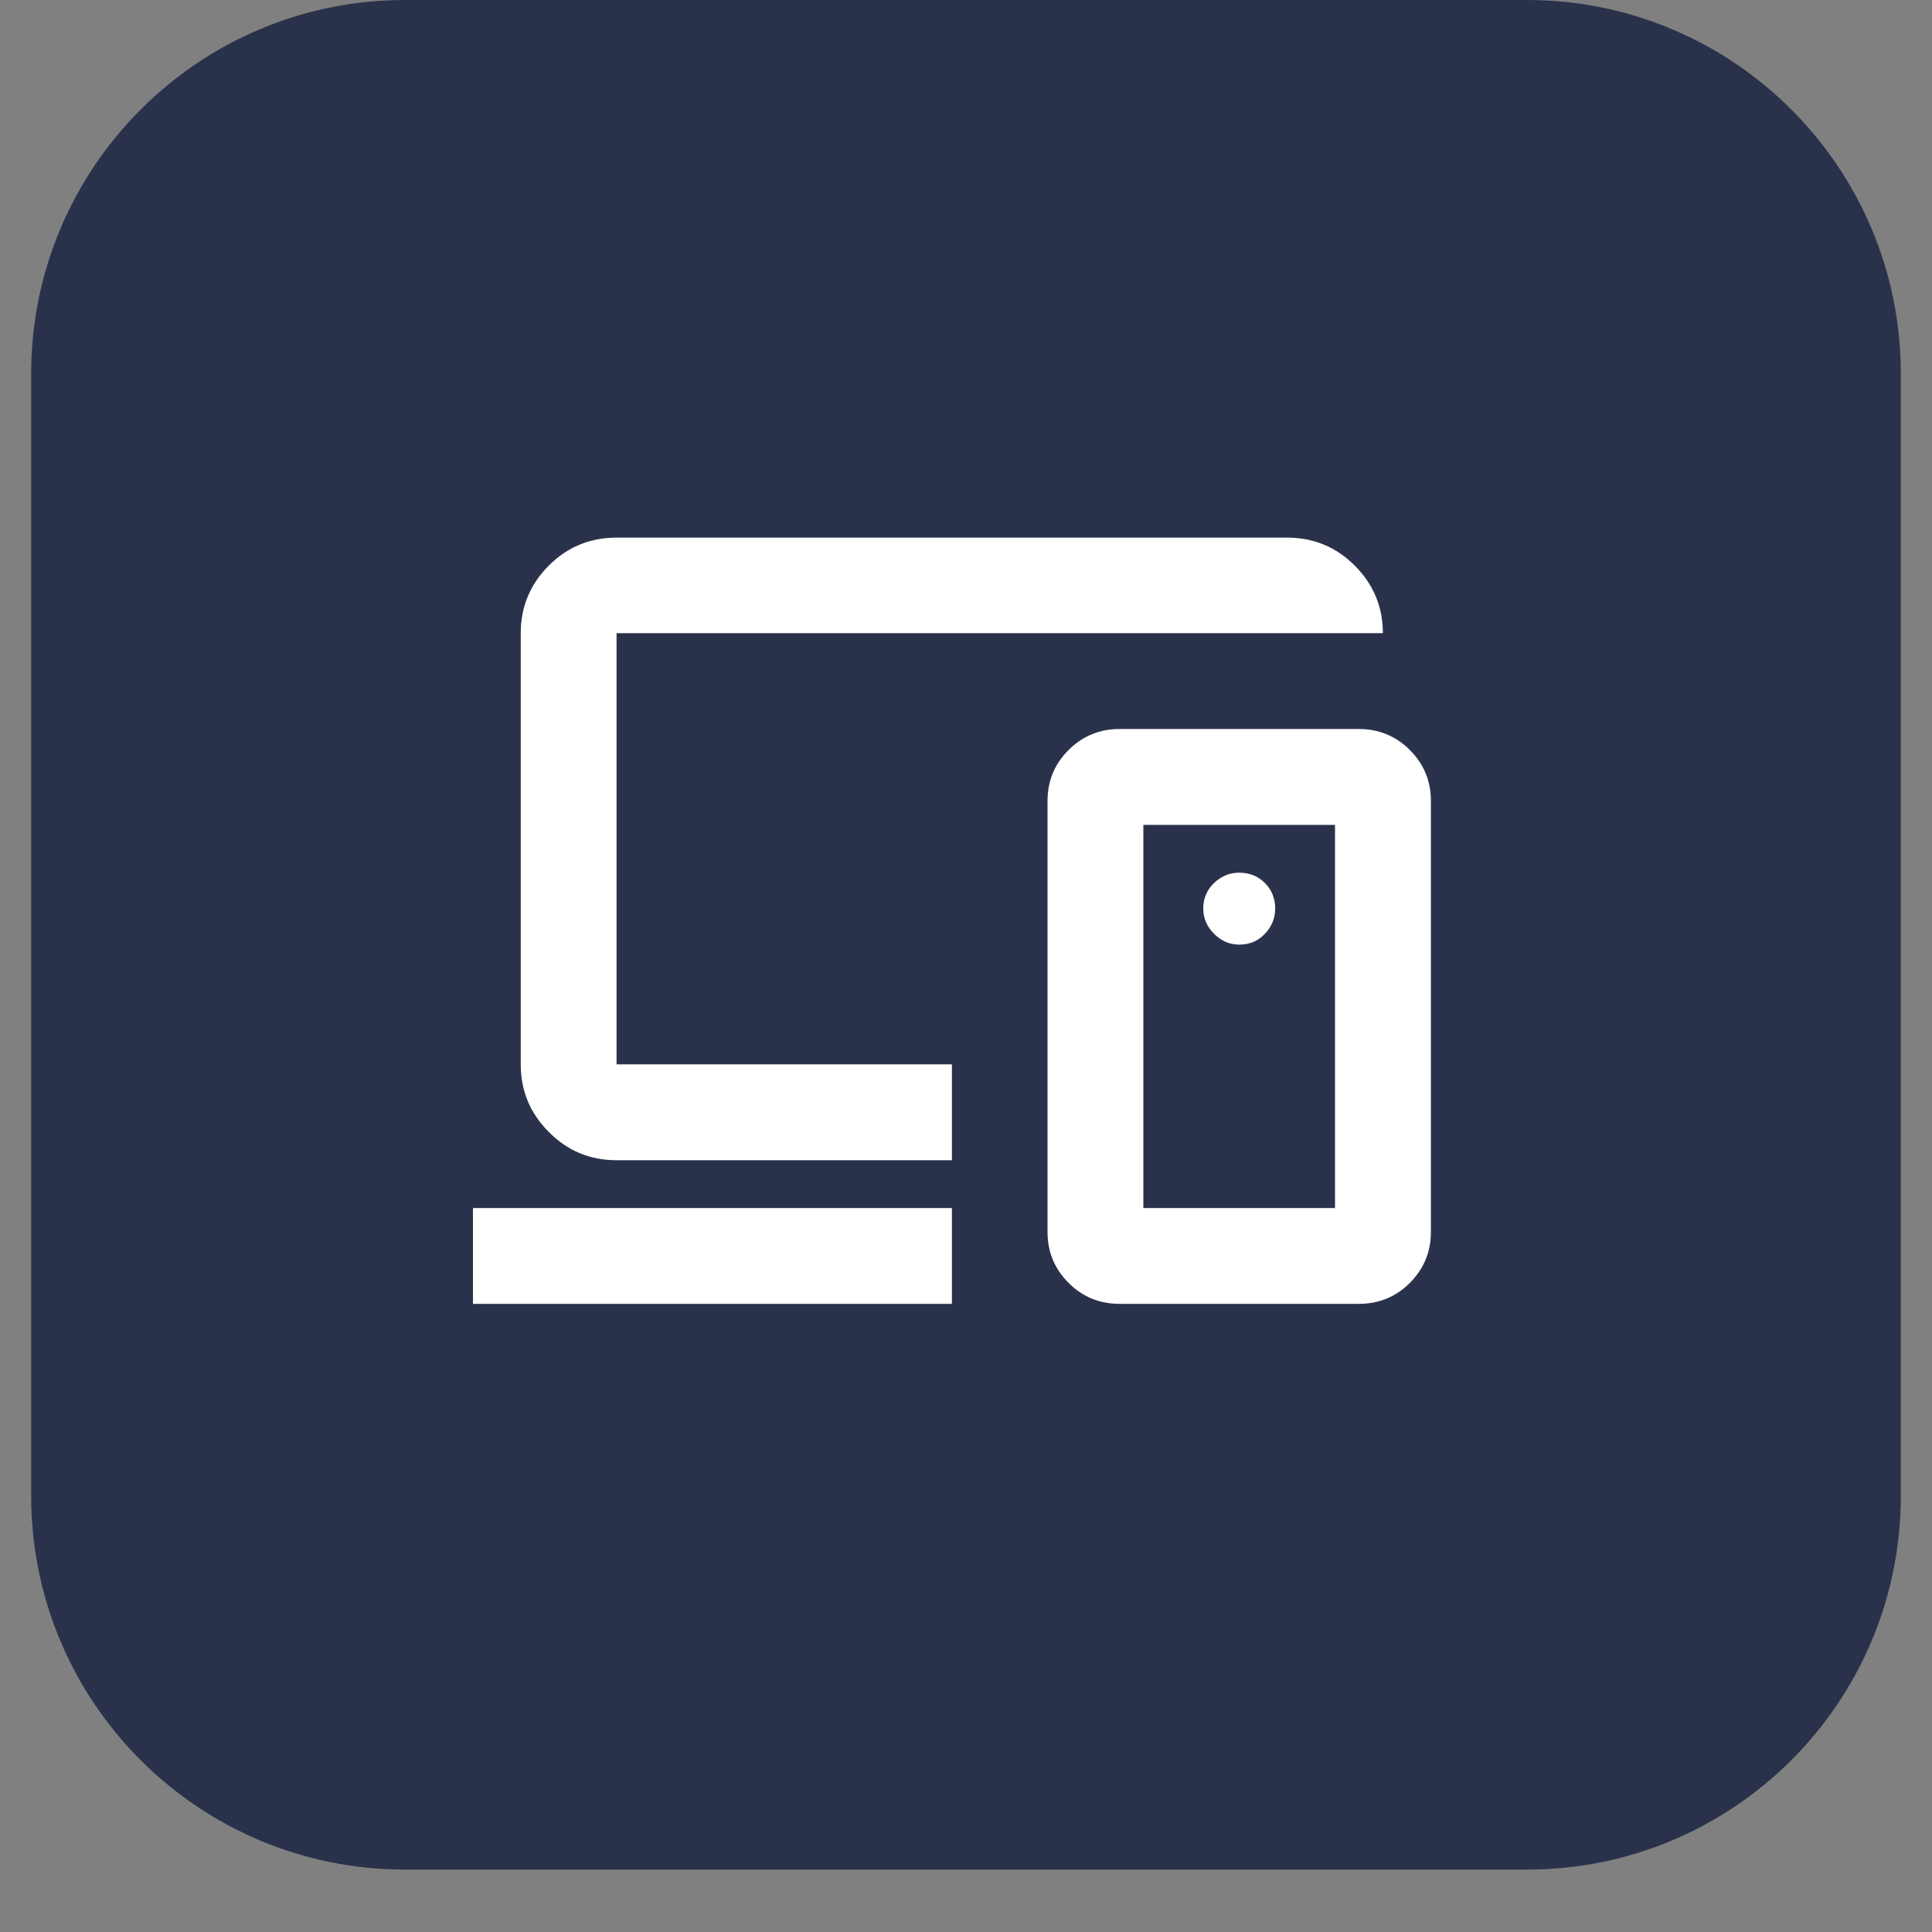
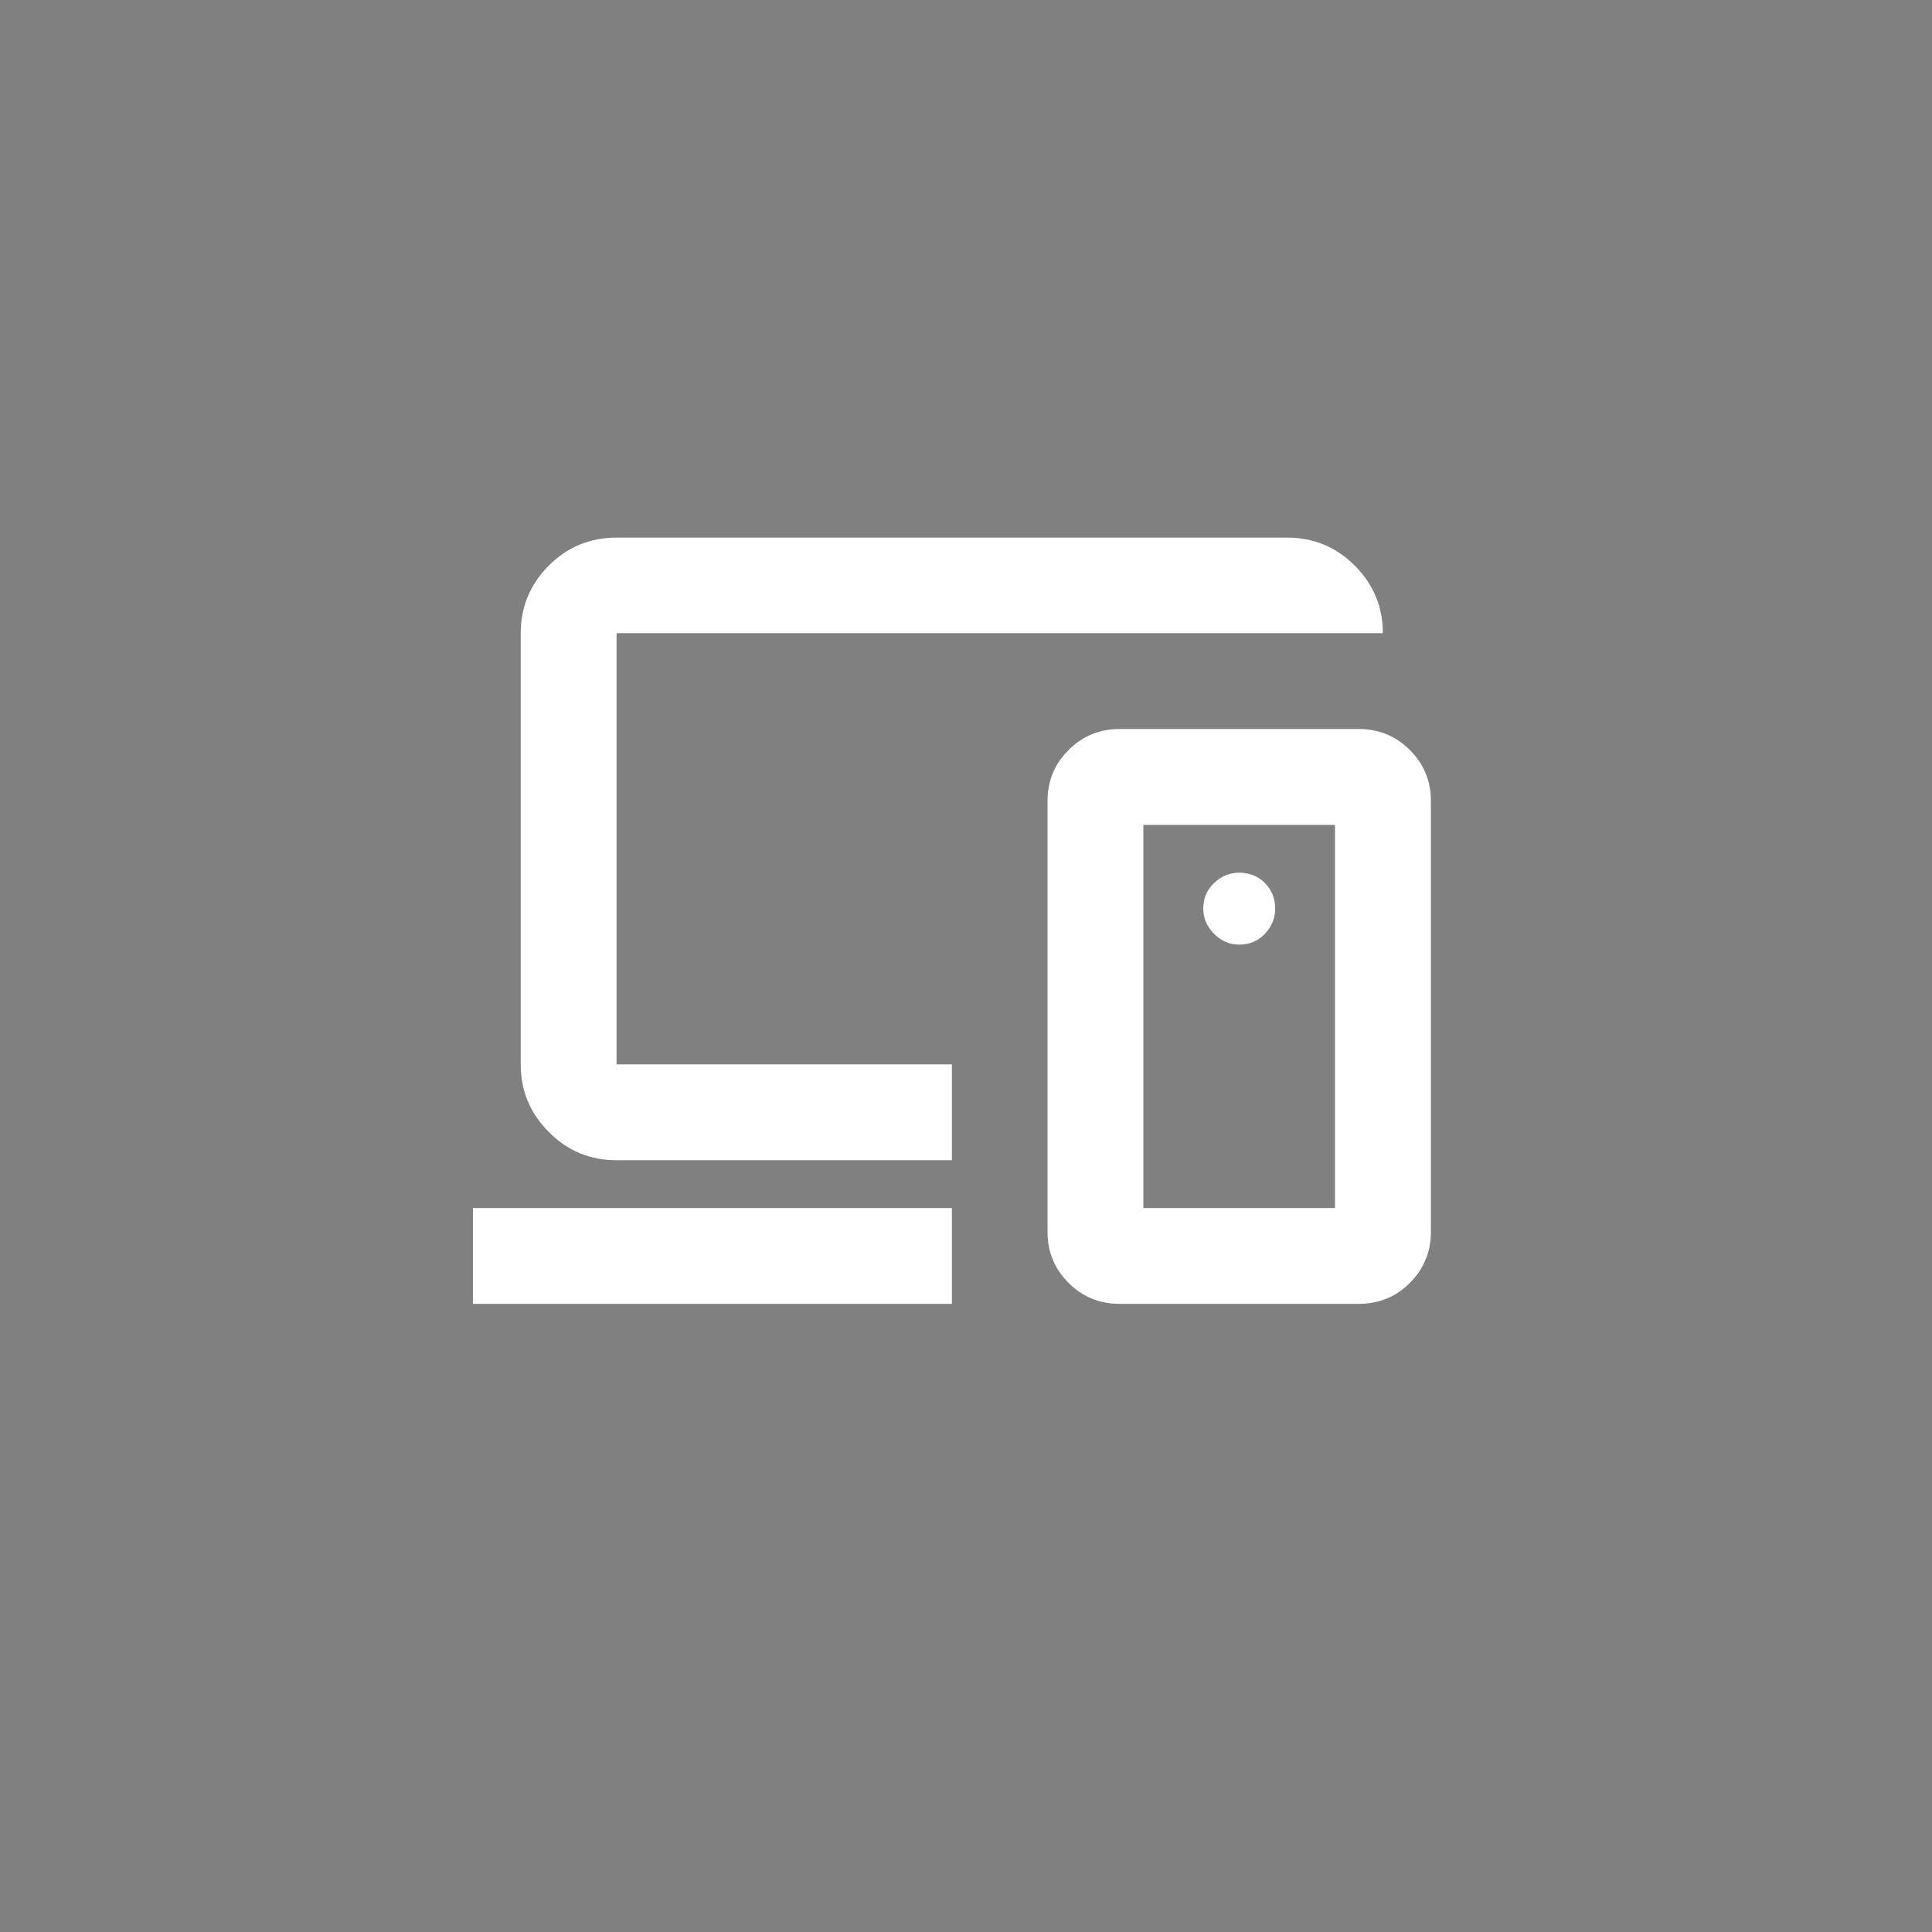
<svg xmlns="http://www.w3.org/2000/svg" width="40" zoomAndPan="magnify" viewBox="0 0 30 30" height="40" preserveAspectRatio="xMidYMid meet" version="1.2">
  <rect x="0" y="0" width="30" height="30" fill="#808080" stroke="none" />
  <defs>
    <clipPath id="fde39d2930">
      <path d="M 0.484 0 L 29.516 0 L 29.516 29.031 L 0.484 29.031 Z M 0.484 0 " />
    </clipPath>
    <clipPath id="12566f92a6">
-       <path d="M 6.289 0 L 23.711 0 C 26.918 0 29.516 2.602 29.516 5.805 L 29.516 23.227 C 29.516 26.434 26.918 29.031 23.711 29.031 L 6.289 29.031 C 3.082 29.031 0.484 26.434 0.484 23.227 L 0.484 5.805 C 0.484 2.602 3.082 0 6.289 0 Z M 6.289 0 " />
-     </clipPath>
+       </clipPath>
  </defs>
  <g id="2939da91ef">
    <g clip-rule="nonzero" clip-path="url(#fde39d2930)">
      <g clip-rule="nonzero" clip-path="url(#12566f92a6)">
        <path style=" stroke:none;fill-rule:nonzero;fill:#2a324b;fill-opacity:1;" d="M 0.484 0 L 29.516 0 L 29.516 29.031 L 0.484 29.031 Z M 0.484 0 " />
      </g>
    </g>
    <path style=" stroke:none;fill-rule:nonzero;fill:#ffffff;fill-opacity:1;" d="M 14.781 13.18 Z M 7.344 20.246 L 7.344 18.758 L 14.781 18.758 L 14.781 20.246 Z M 9.574 18.016 C 9.164 18.016 8.812 17.871 8.523 17.578 C 8.23 17.285 8.086 16.938 8.086 16.527 L 8.086 9.832 C 8.086 9.426 8.23 9.074 8.523 8.781 C 8.812 8.492 9.164 8.348 9.574 8.348 L 19.984 8.348 C 20.395 8.348 20.746 8.492 21.035 8.781 C 21.328 9.074 21.473 9.426 21.473 9.832 L 9.574 9.832 L 9.574 16.527 L 14.781 16.527 L 14.781 18.016 Z M 20.73 18.758 L 20.73 12.809 L 17.754 12.809 L 17.754 18.758 Z M 17.383 20.246 C 17.074 20.246 16.809 20.137 16.594 19.922 C 16.375 19.703 16.266 19.441 16.266 19.129 L 16.266 12.438 C 16.266 12.125 16.375 11.863 16.594 11.645 C 16.809 11.43 17.074 11.32 17.383 11.32 L 21.102 11.32 C 21.41 11.32 21.676 11.43 21.891 11.645 C 22.109 11.863 22.219 12.125 22.219 12.438 L 22.219 19.129 C 22.219 19.441 22.109 19.703 21.891 19.922 C 21.676 20.137 21.41 20.246 21.102 20.246 Z M 19.242 14.668 C 19.402 14.668 19.535 14.613 19.641 14.5 C 19.746 14.391 19.801 14.258 19.801 14.109 C 19.801 13.949 19.746 13.816 19.641 13.711 C 19.535 13.605 19.402 13.551 19.242 13.551 C 19.094 13.551 18.965 13.605 18.852 13.711 C 18.742 13.816 18.684 13.949 18.684 14.109 C 18.684 14.258 18.742 14.391 18.852 14.5 C 18.965 14.613 19.094 14.668 19.242 14.668 Z M 19.242 15.785 Z M 19.242 15.785 " />
  </g>
</svg>